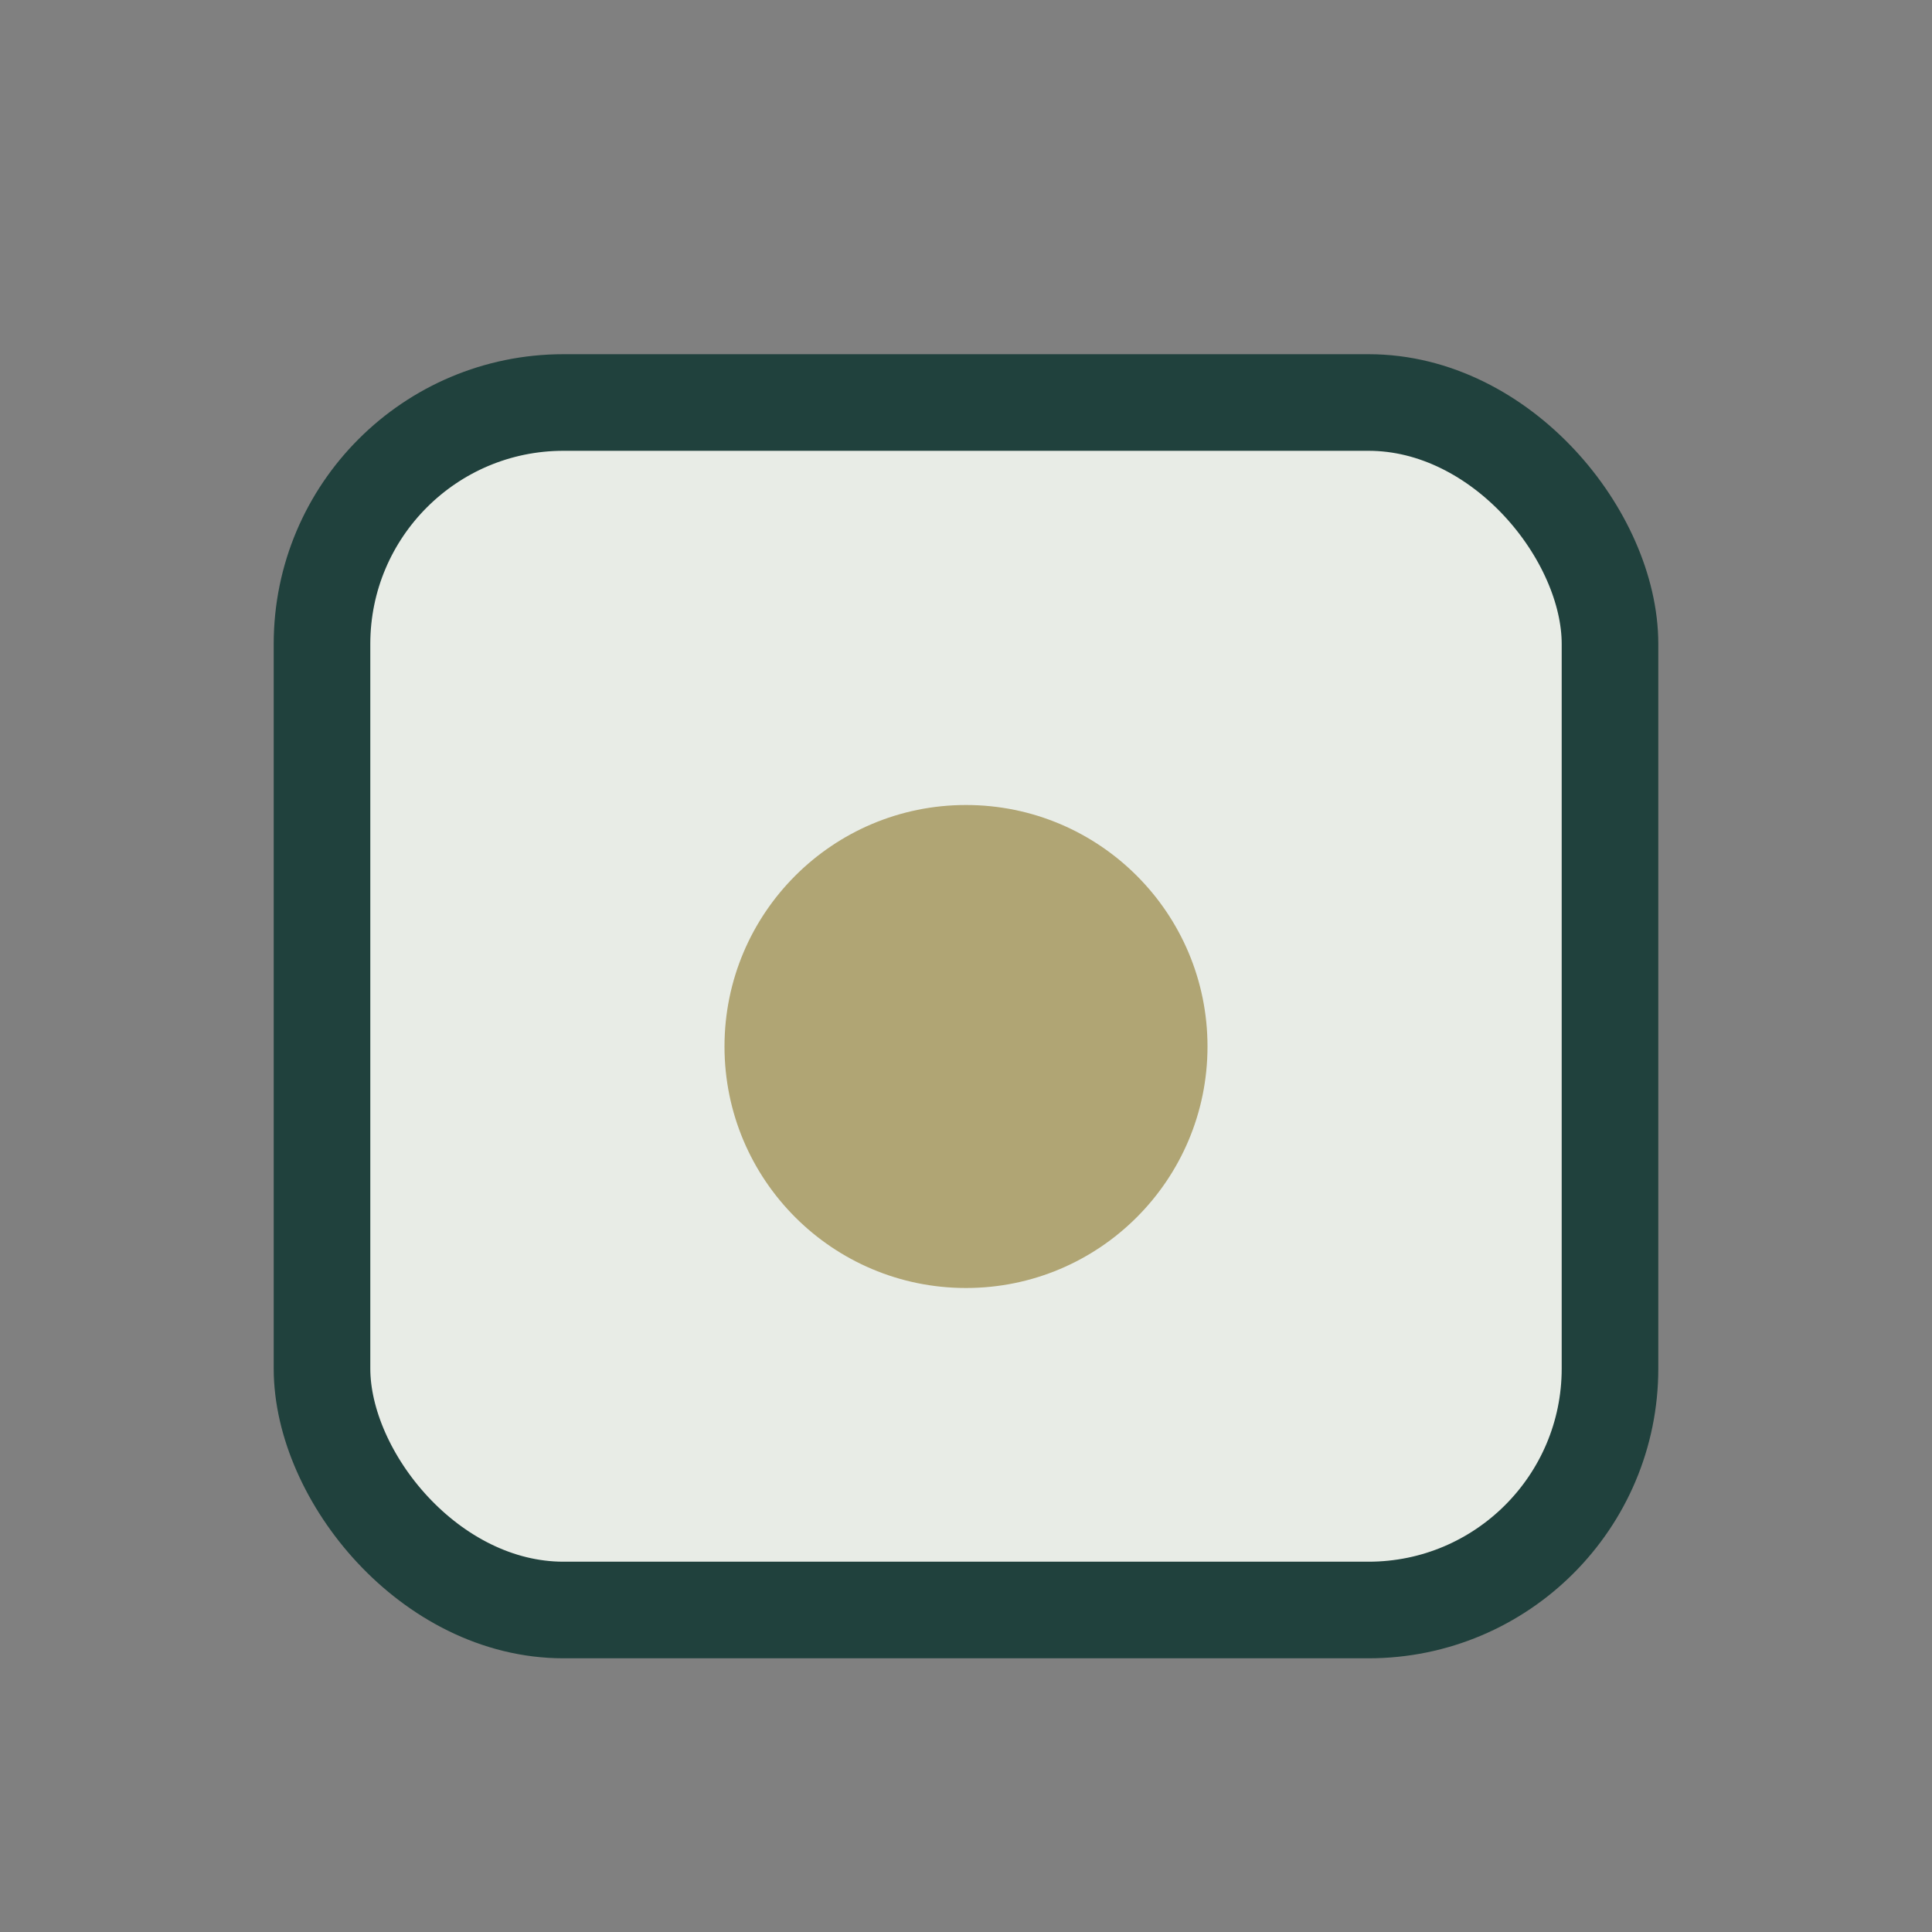
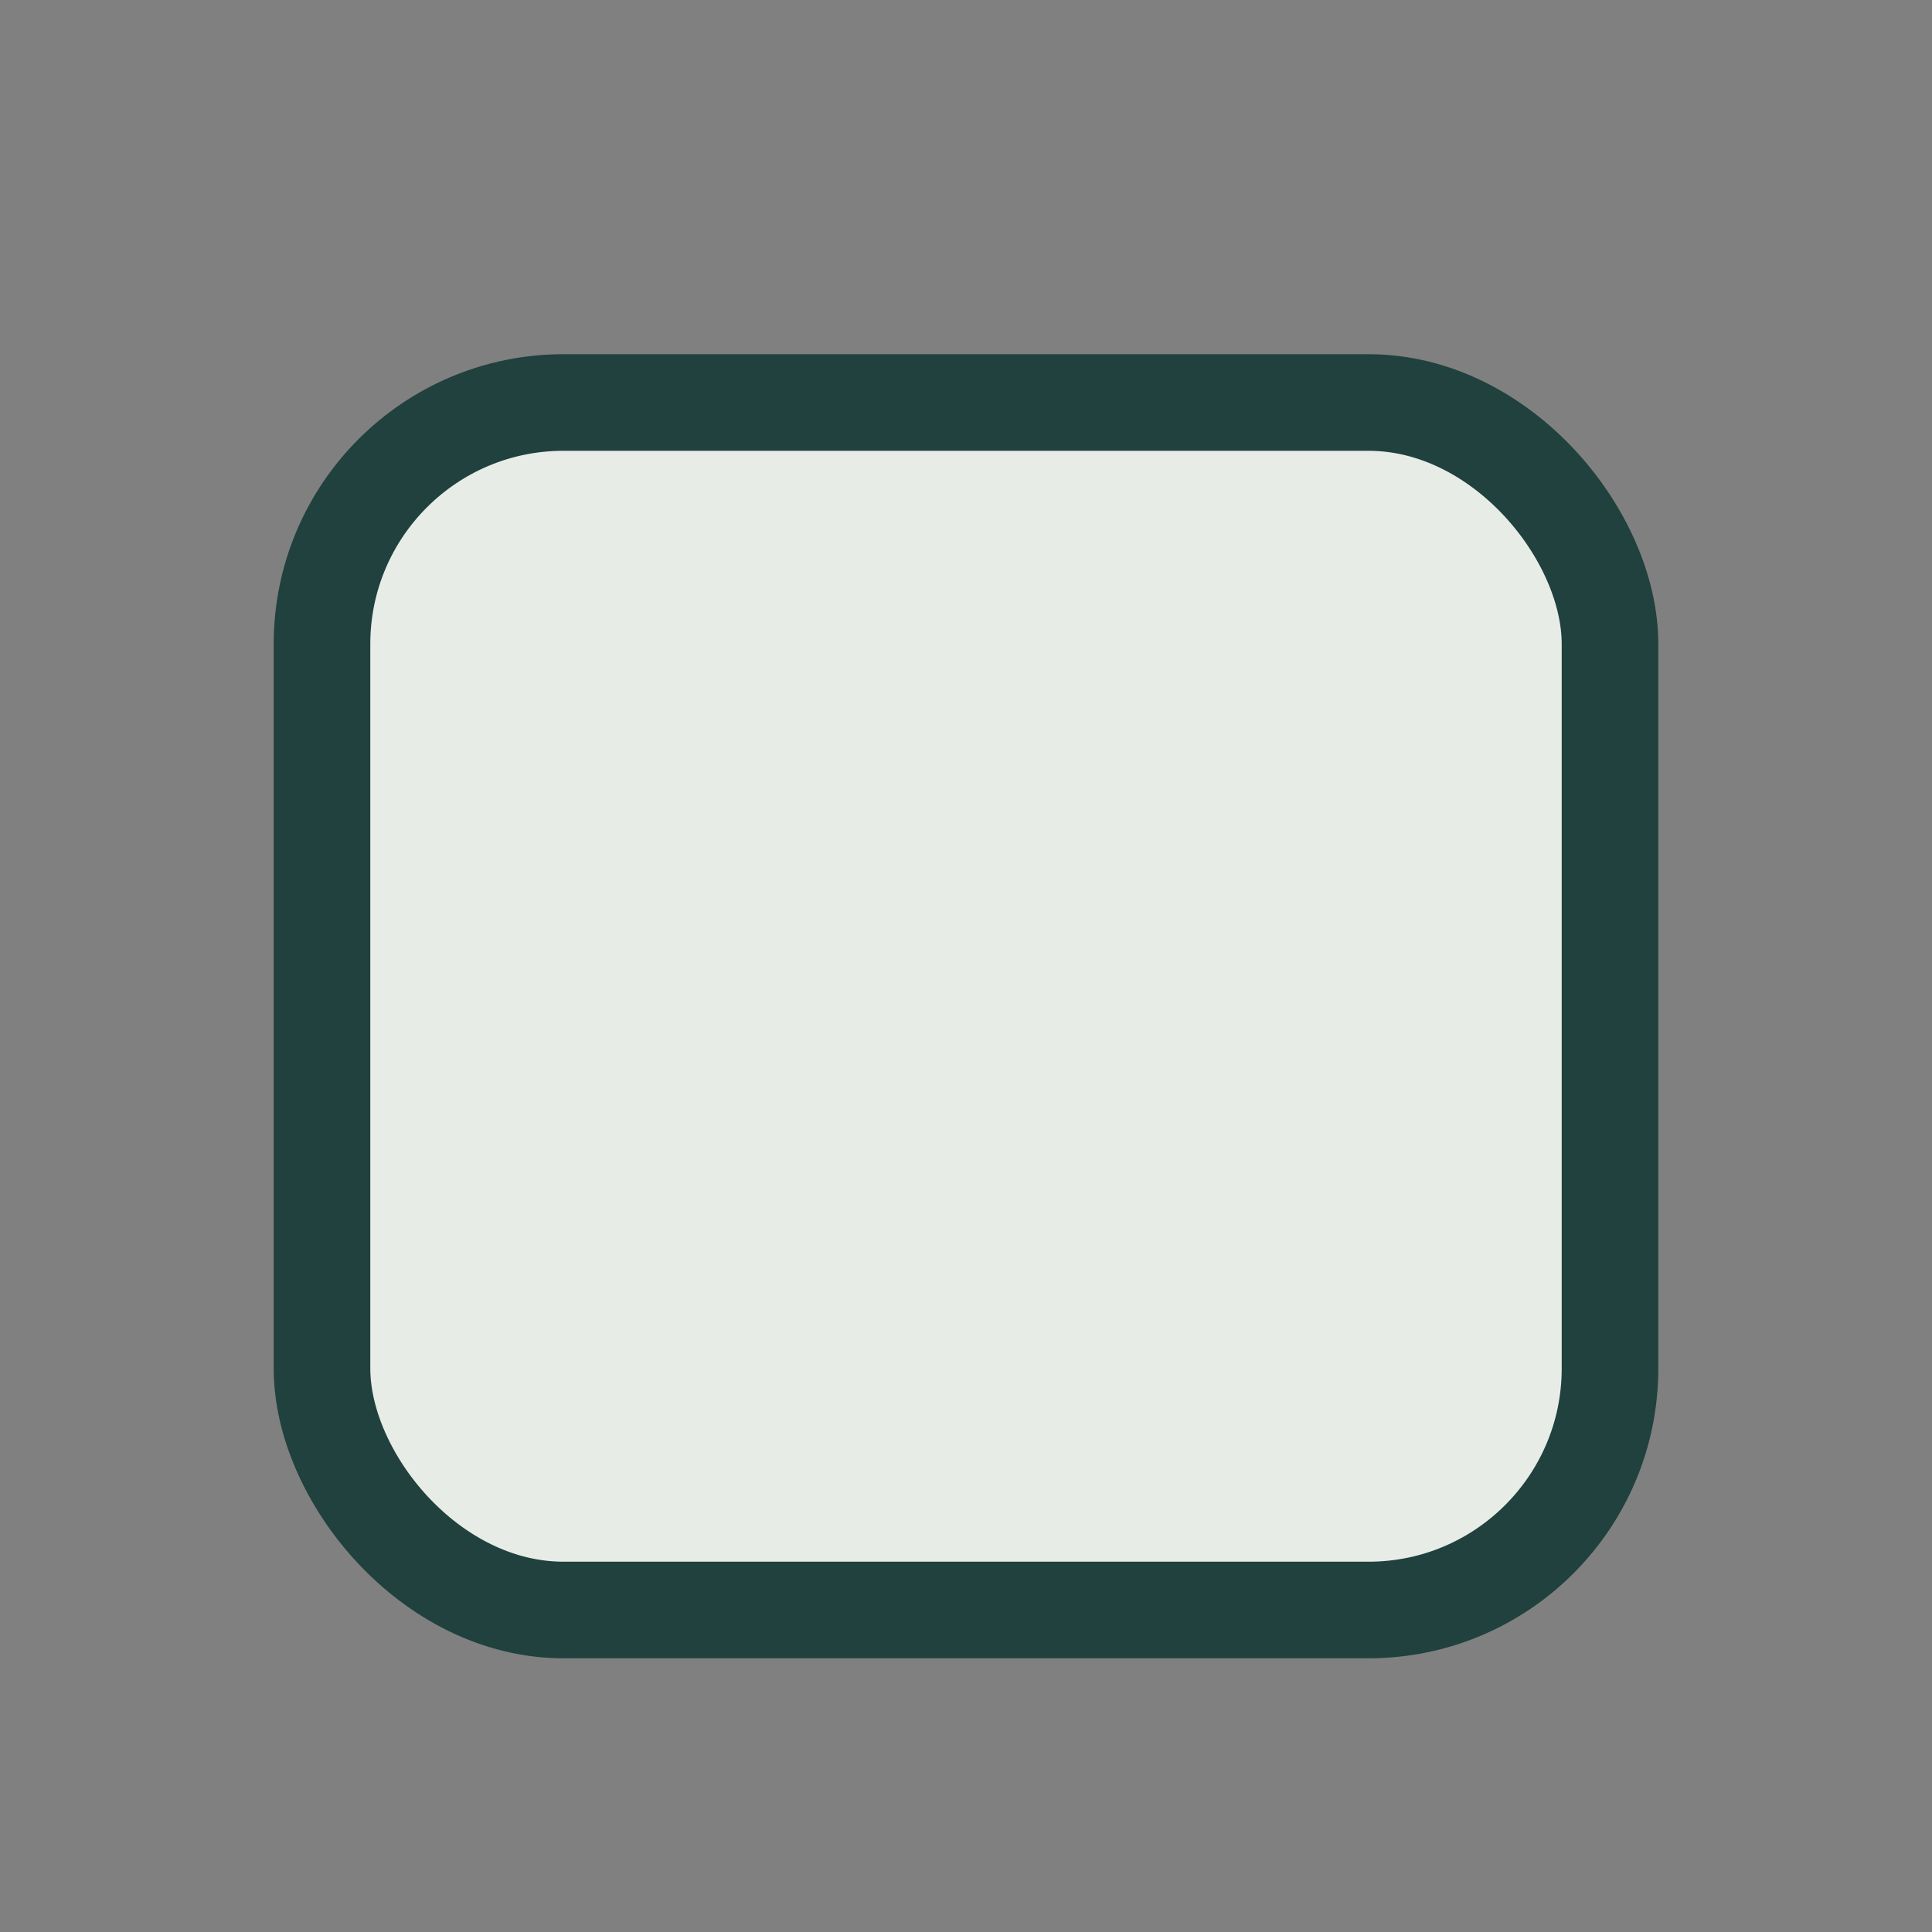
<svg xmlns="http://www.w3.org/2000/svg" width="24" height="24" viewBox="0 0 24 24">
  <rect x="0" y="0" width="24" height="24" fill="#808080" stroke="none" />
  <rect x="4" y="5" width="16" height="15" rx="3" fill="#E8ECE6" stroke="#20413D" stroke-width="1.2" />
-   <circle cx="12" cy="13" r="3" fill="#B0A574" />
</svg>